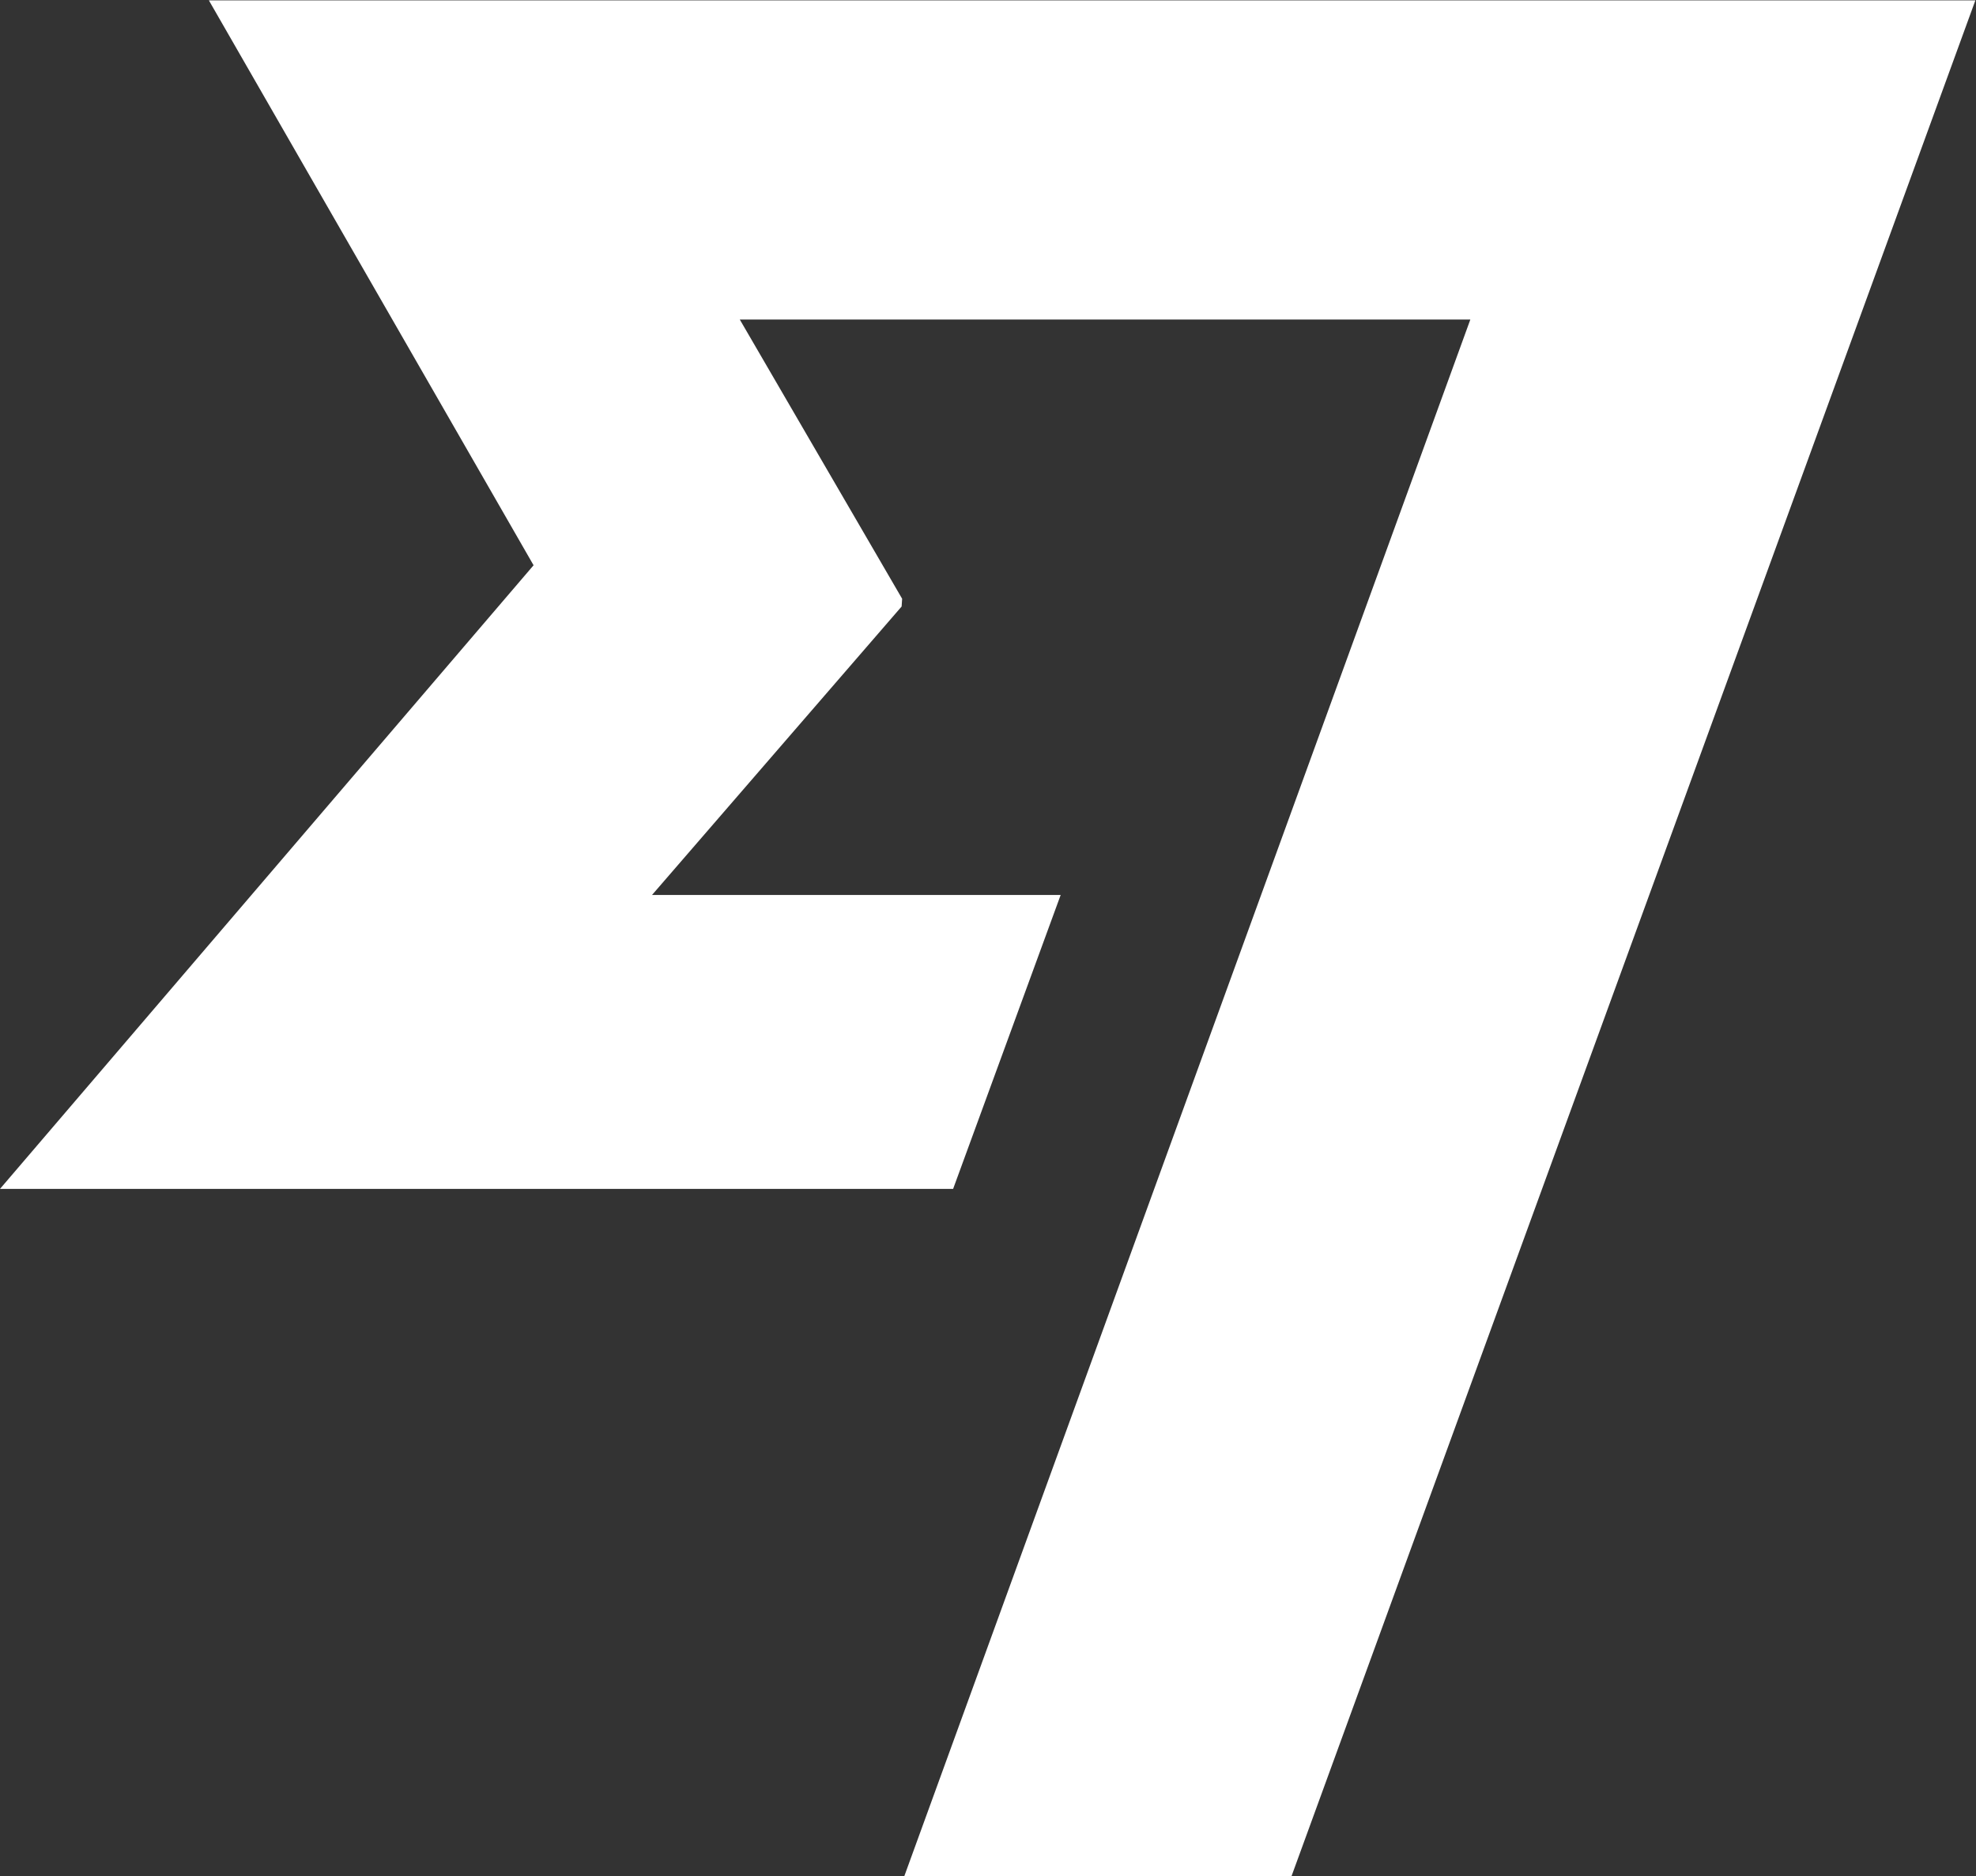
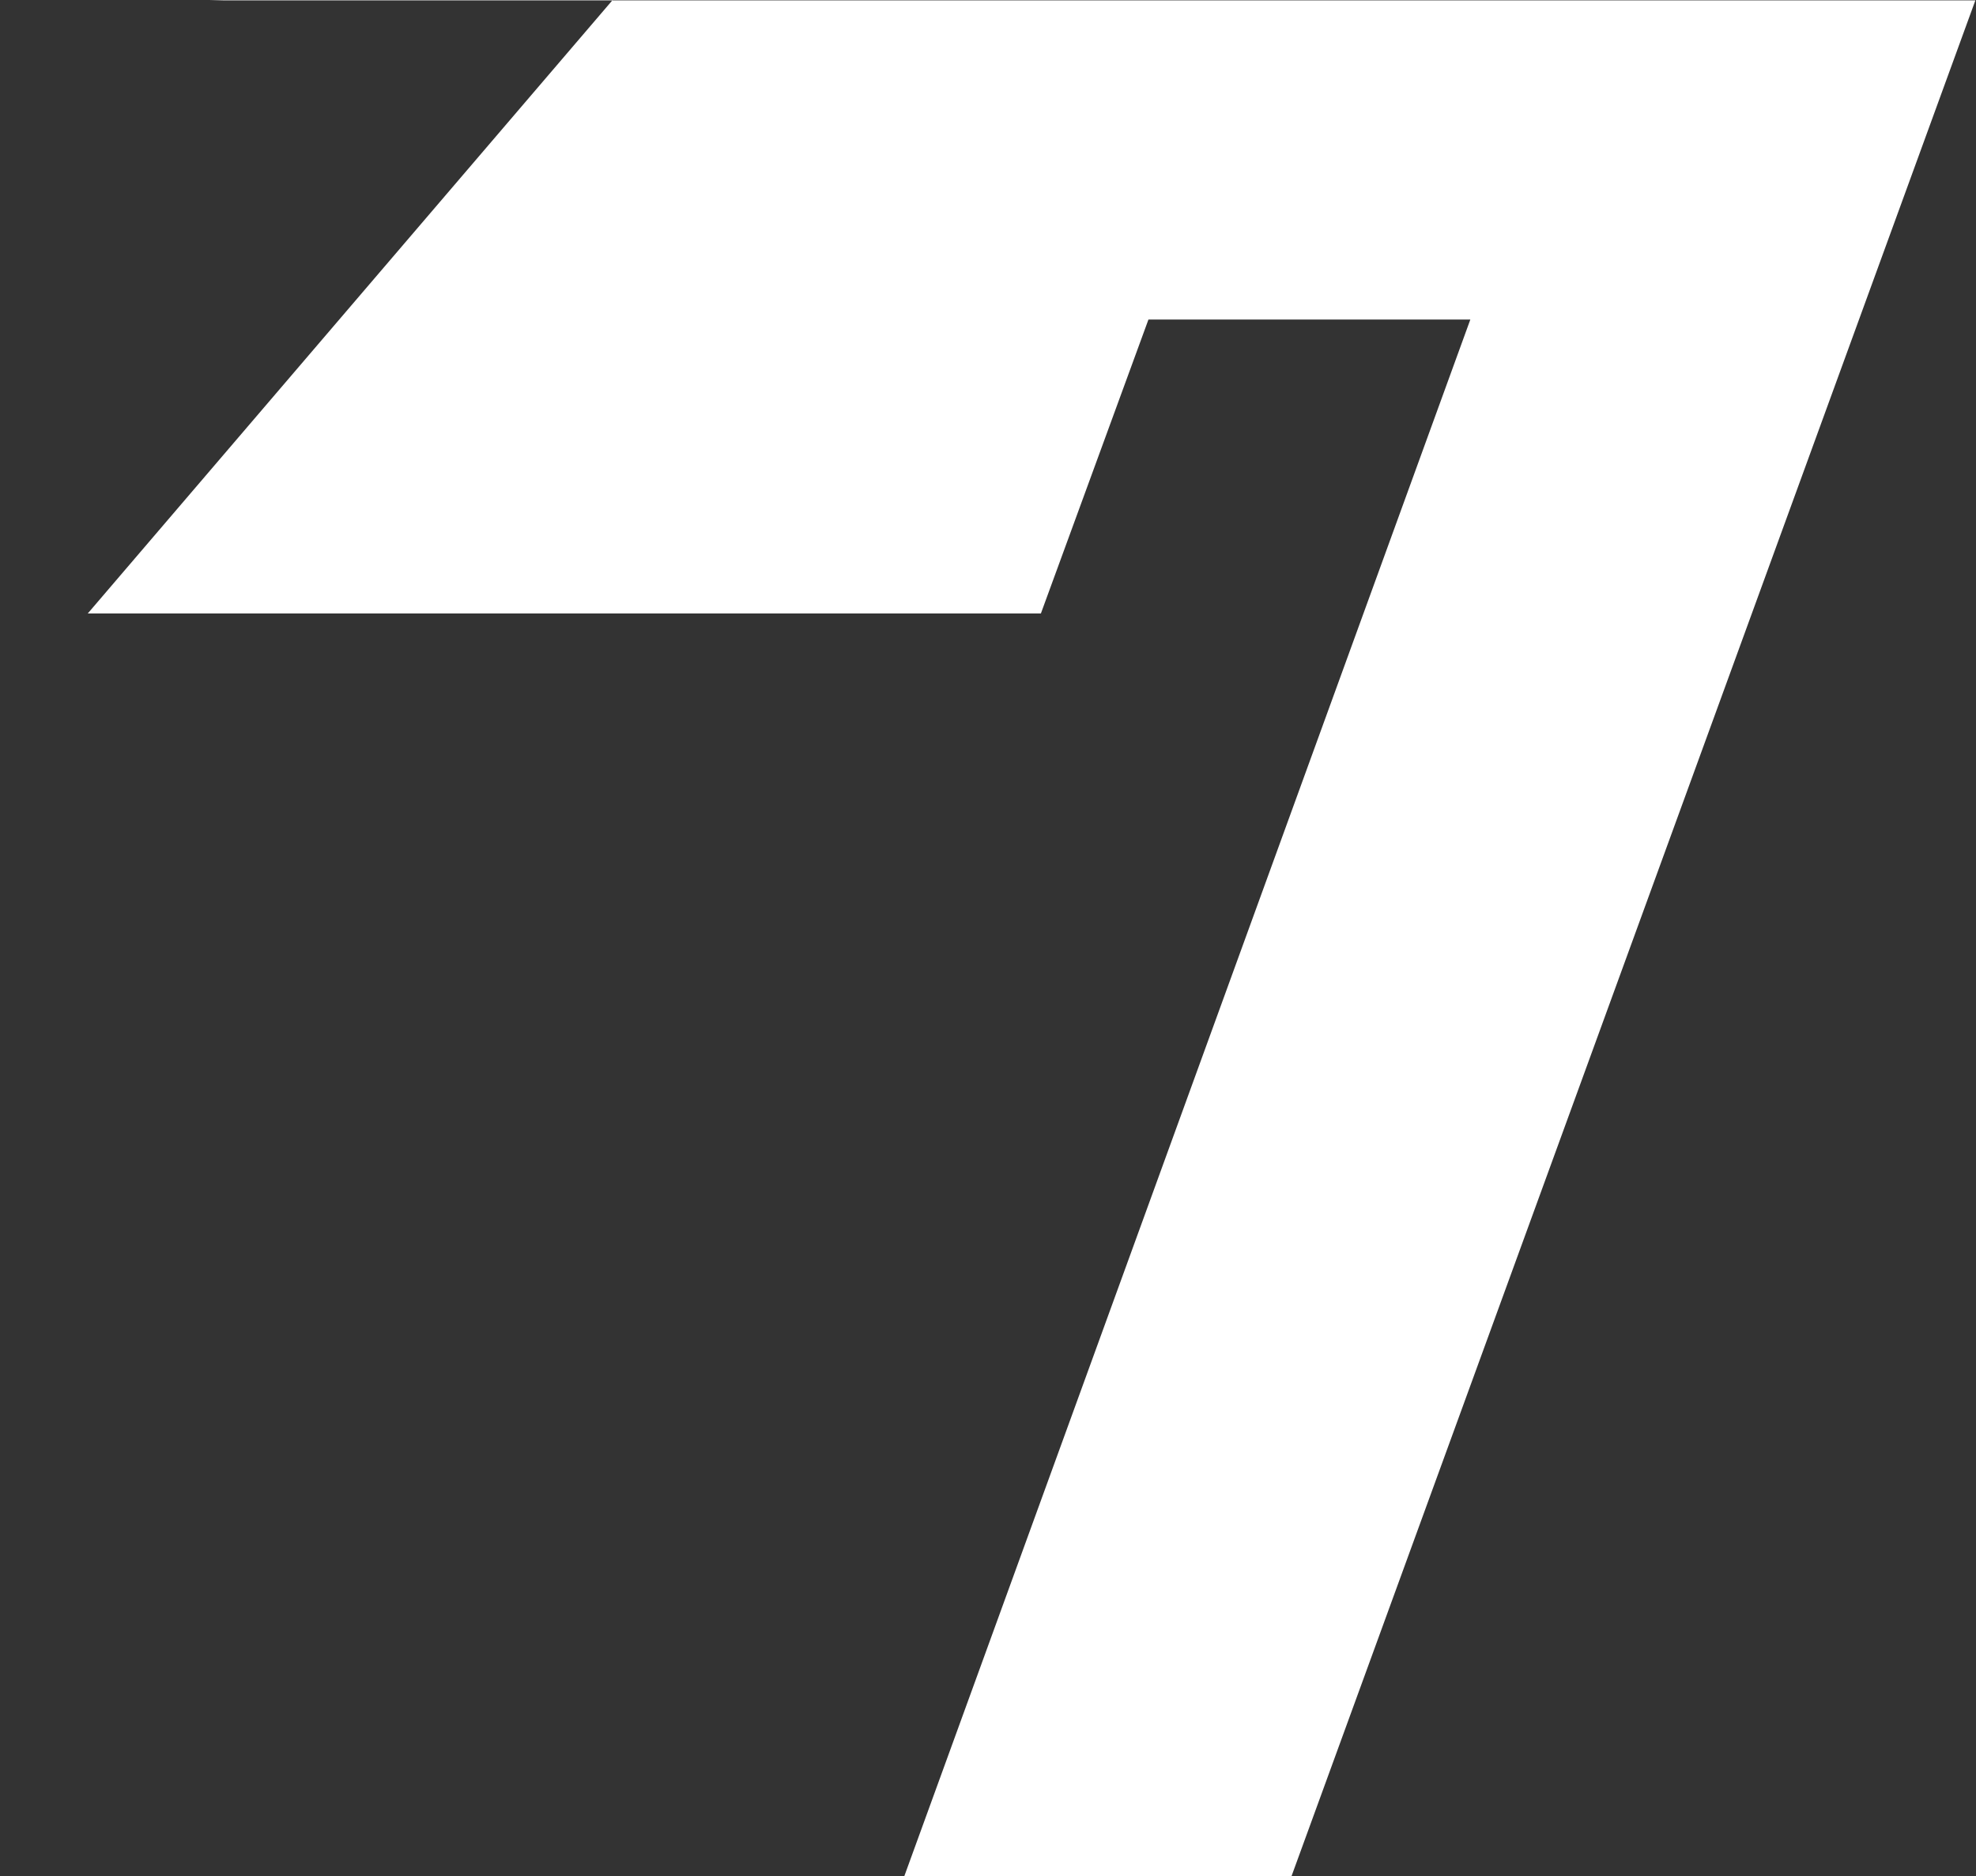
<svg xmlns="http://www.w3.org/2000/svg" version="1.2" viewBox="0 0 1558 1479" width="1558" height="1479">
  <rect x="0" y="0" width="1558" height="1479" fill="#333333" stroke="none" />
  <title>WISE</title>
  <style>
		.s0 { fill: #ffffff } 
	</style>
-   <path id="Layer" fill-rule="evenodd" class="s0" d="m164.7 0.3h1392.8l-539.2 1478.7h-305.3l446.3-1227.1h-576l128 220.1-0.4 6.1-196.8 227.4h322.2l-84.8 231.7h-751.5l420.7-491.6z" />
+   <path id="Layer" fill-rule="evenodd" class="s0" d="m164.7 0.3h1392.8l-539.2 1478.7h-305.3l446.3-1227.1h-576h322.2l-84.8 231.7h-751.5l420.7-491.6z" />
</svg>